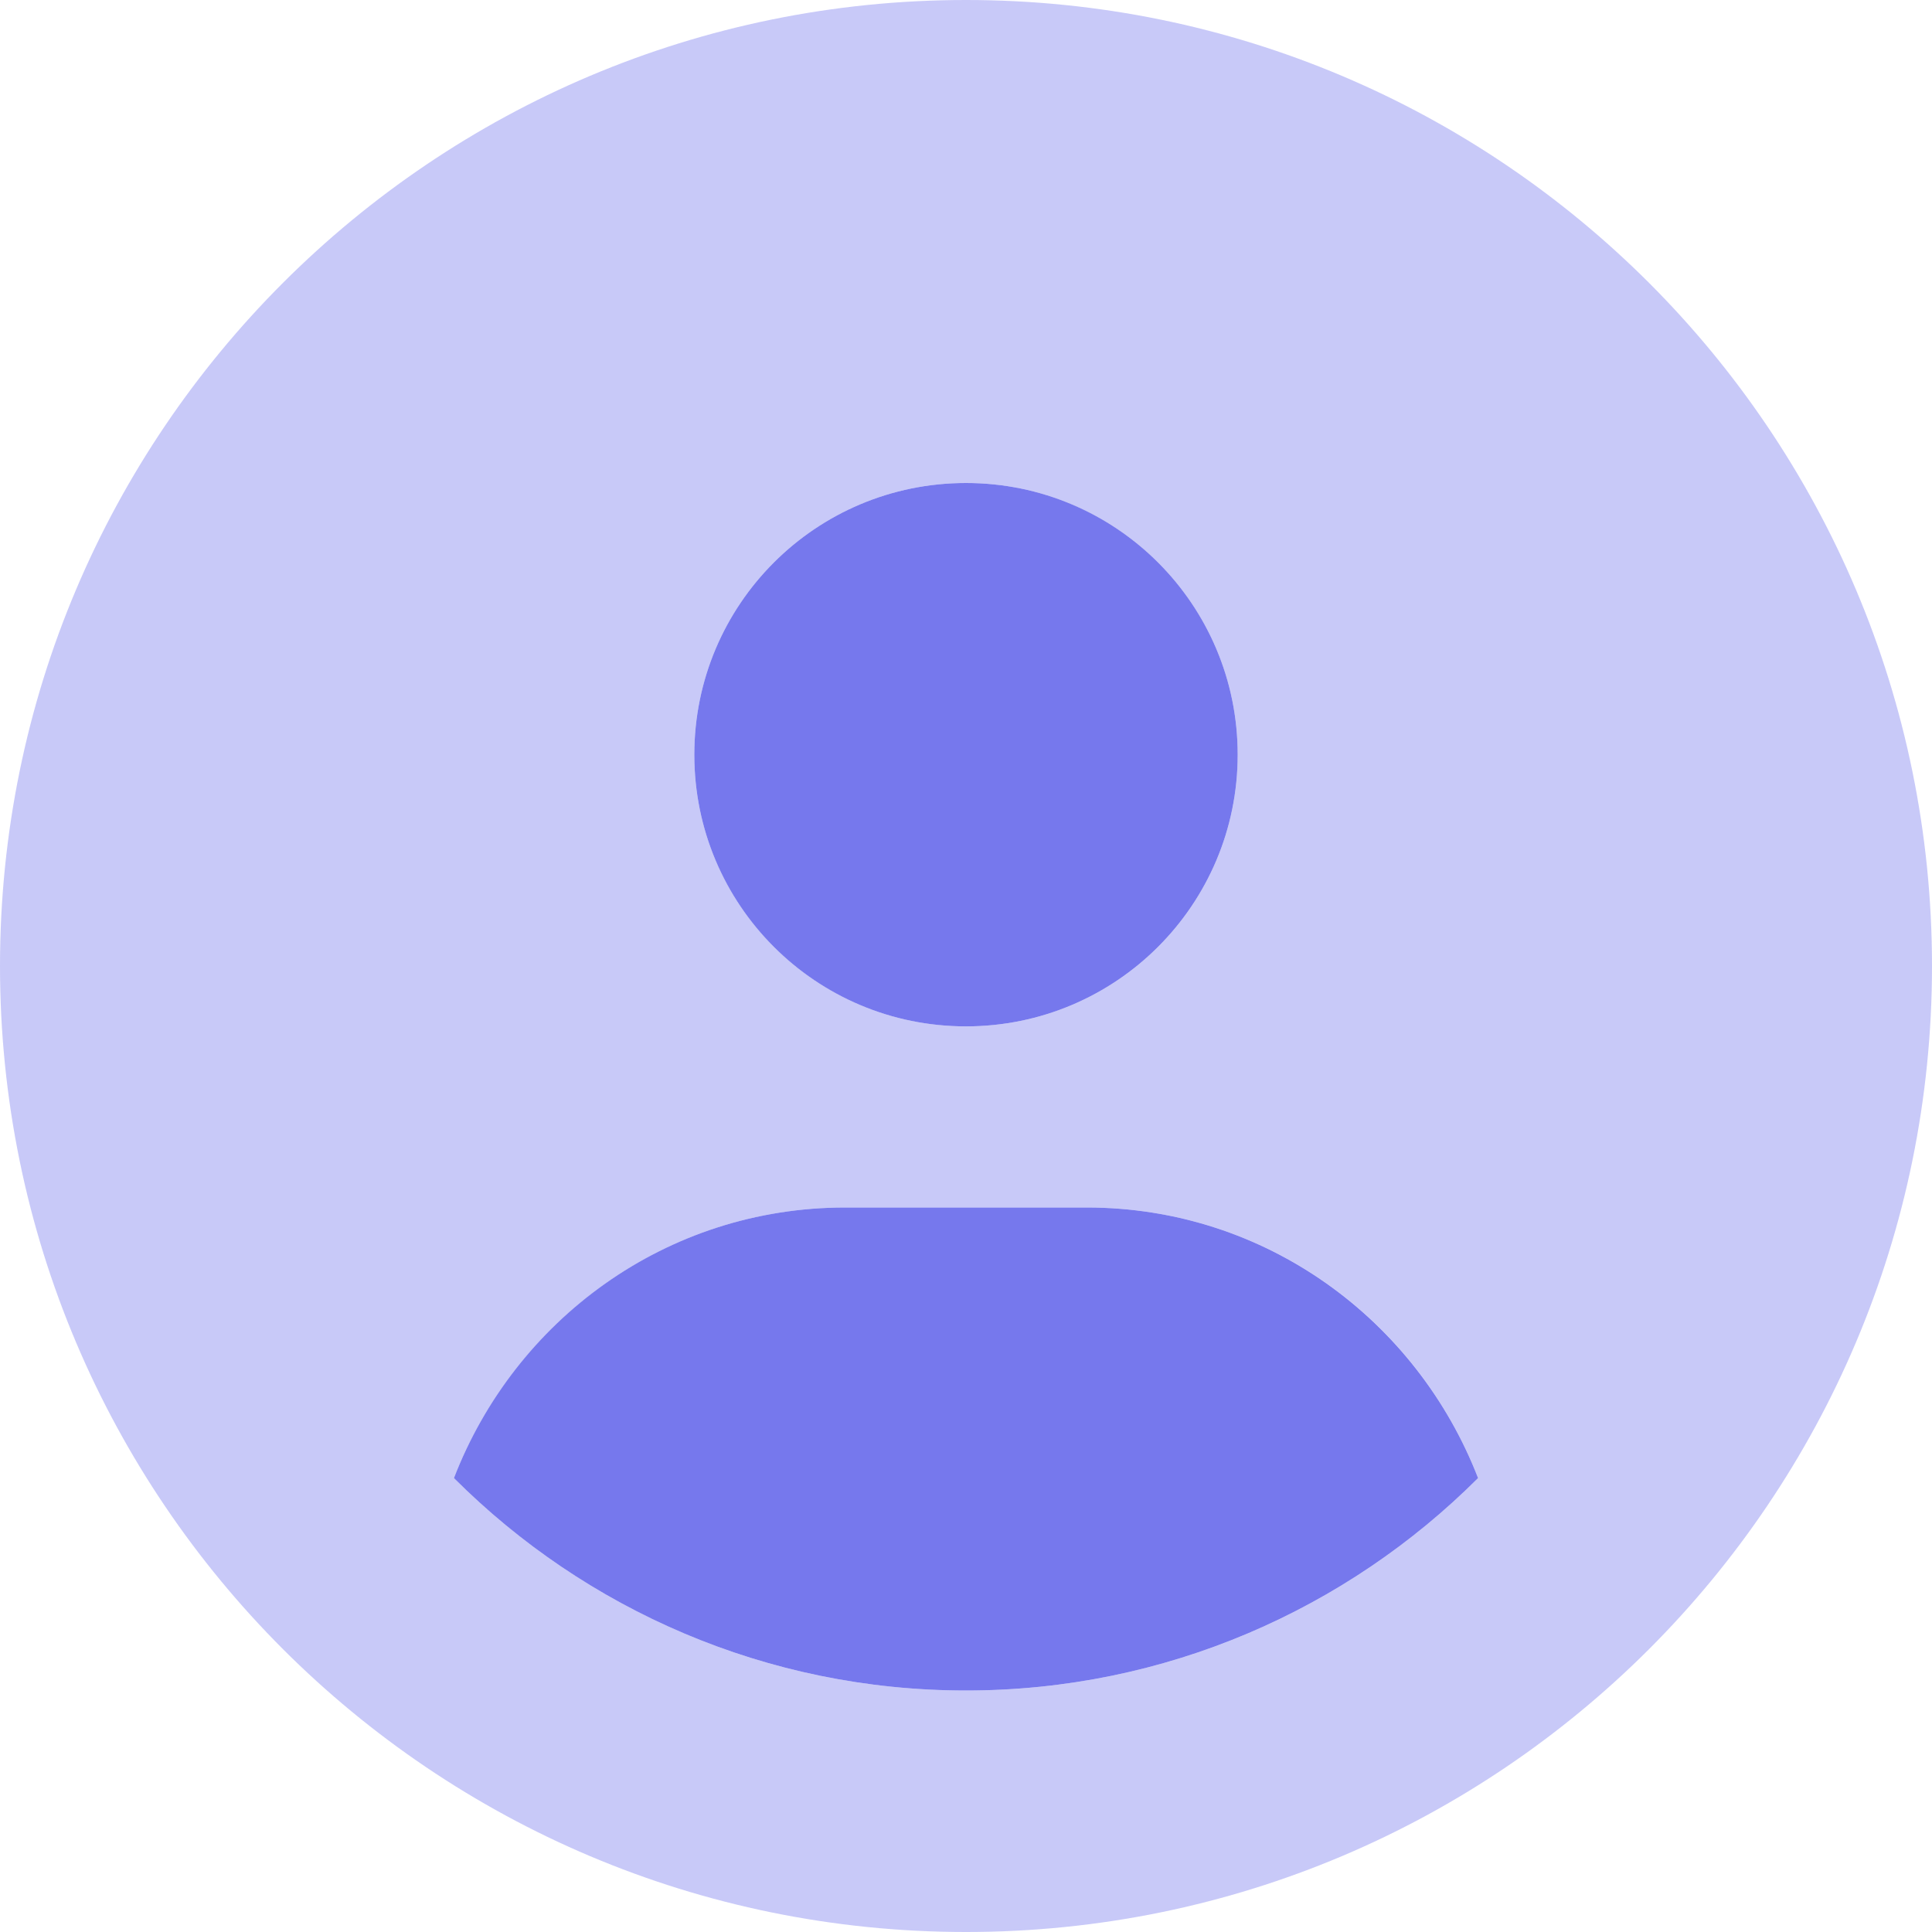
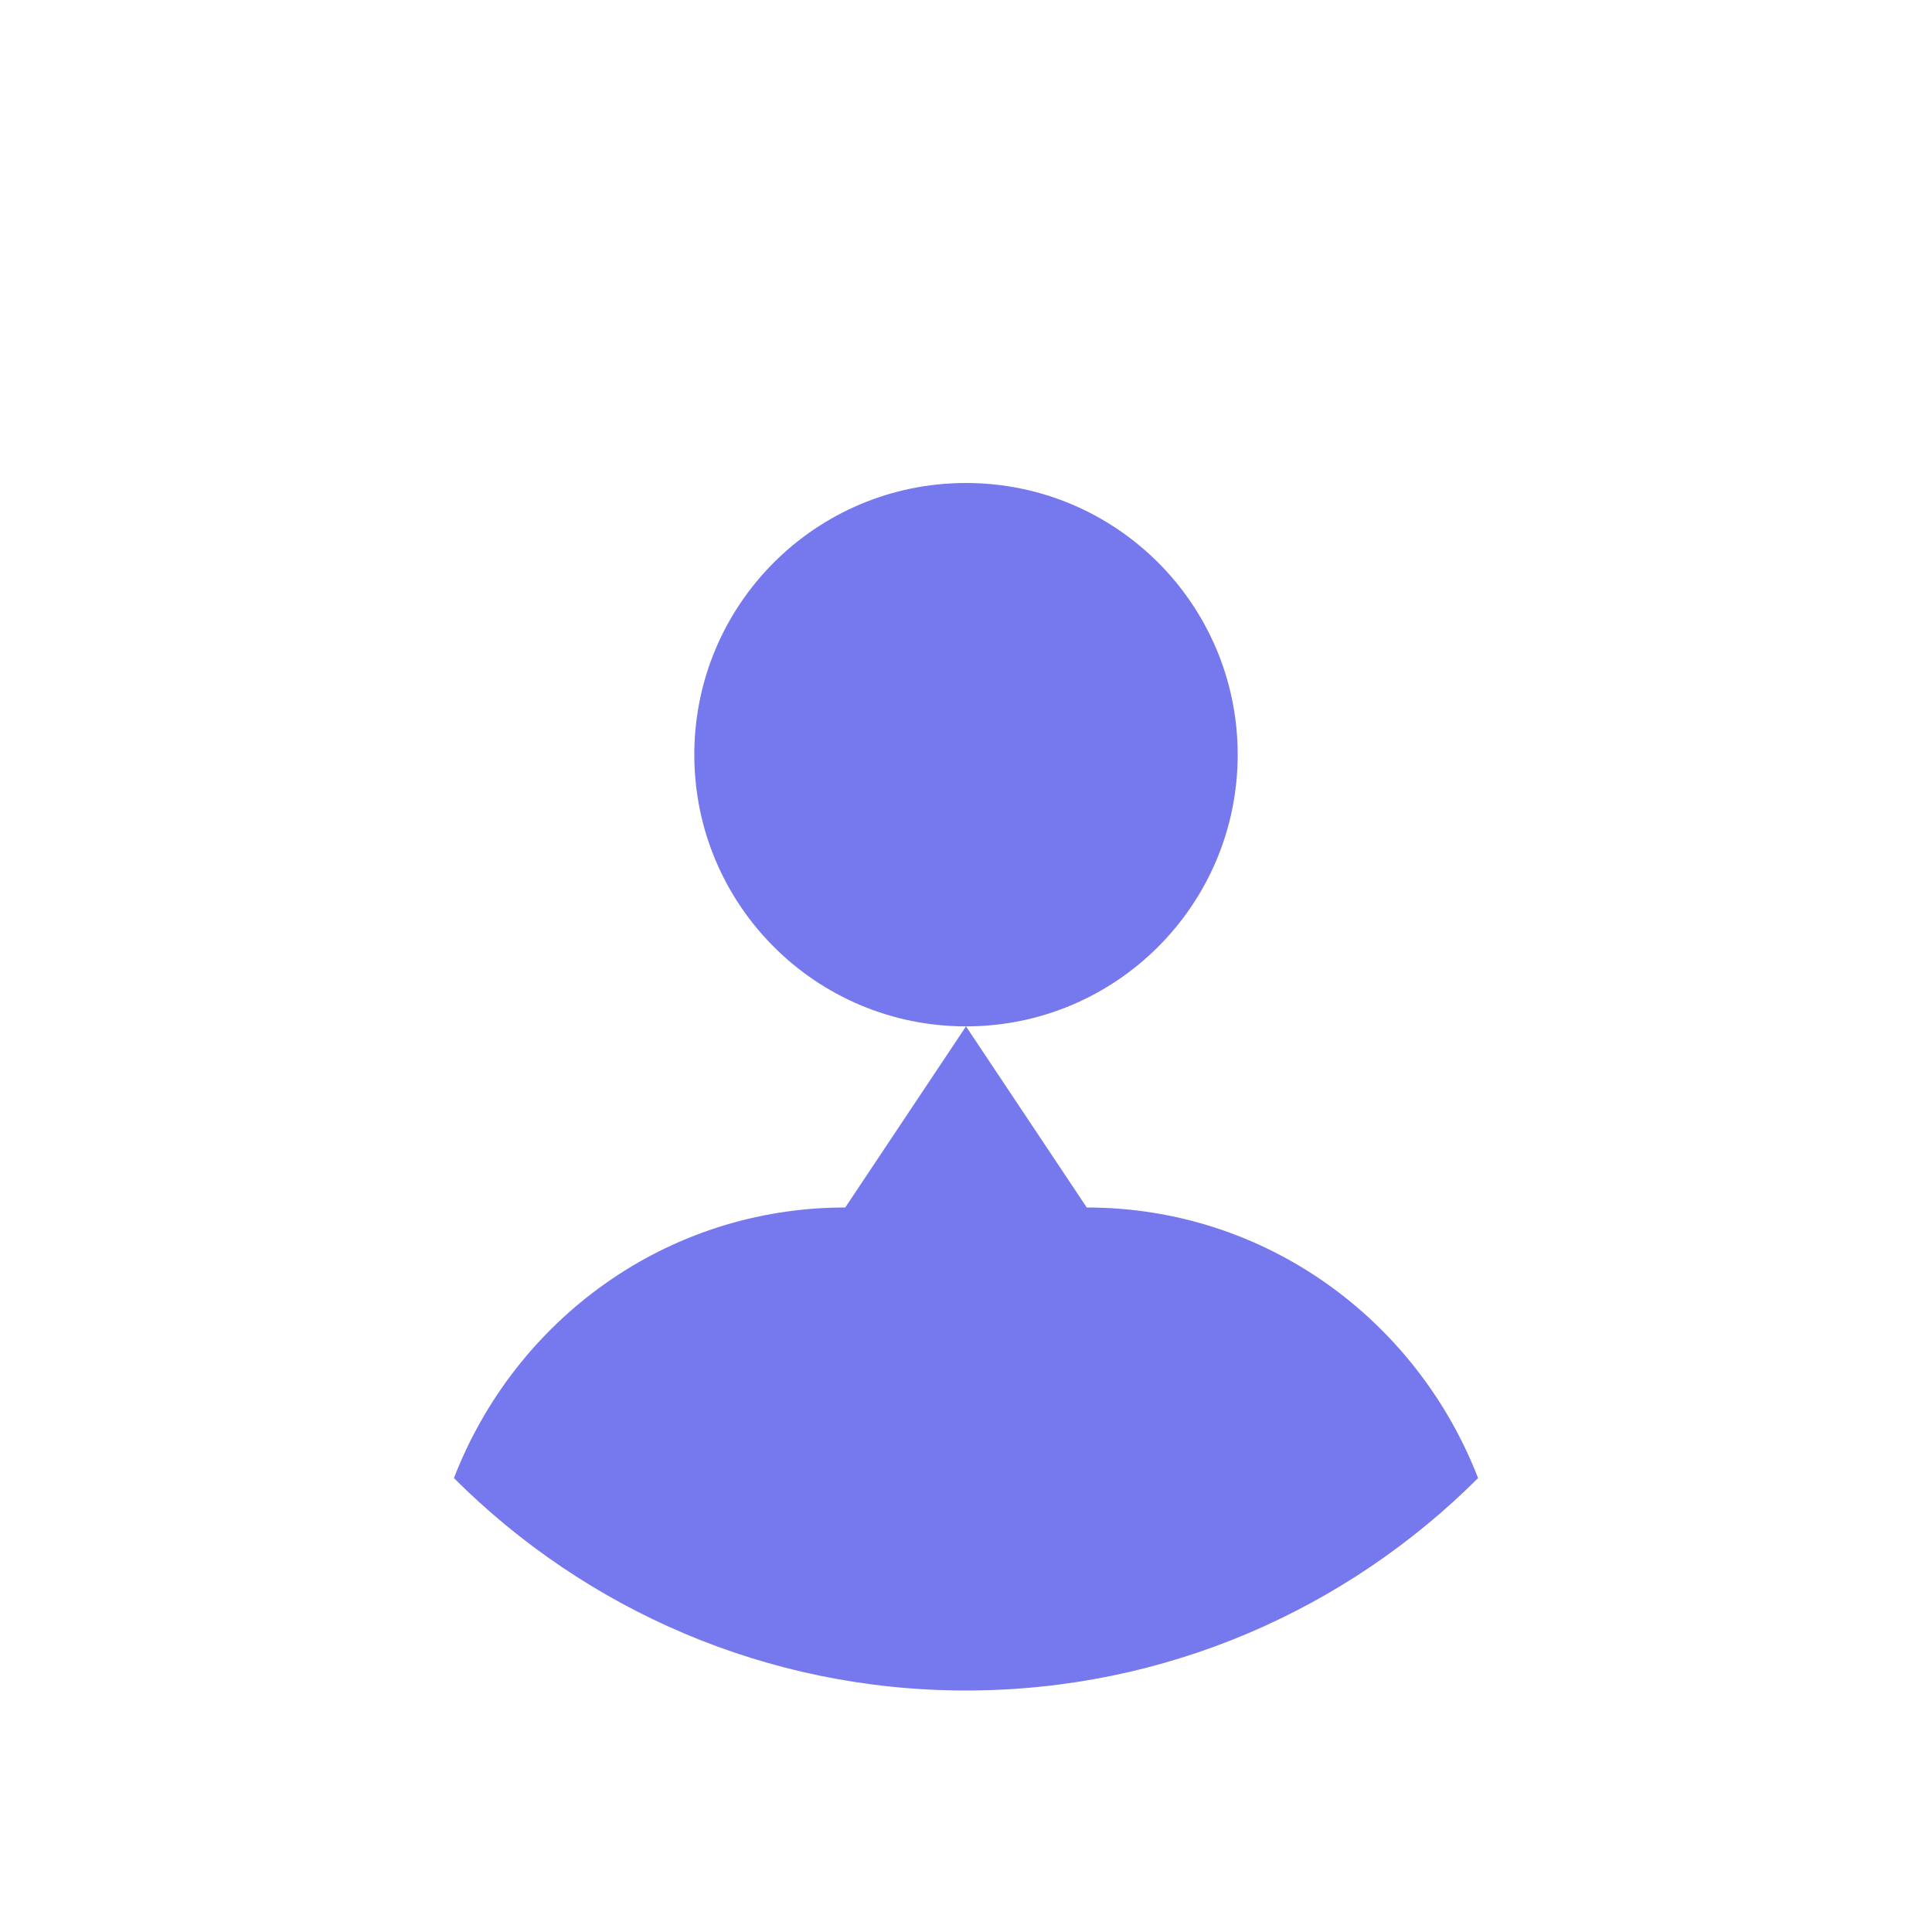
<svg xmlns="http://www.w3.org/2000/svg" width="40px" height="40px" viewBox="0 0 40 40" version="1.1">
  <title>circle-user 2</title>
  <g id="Gym-Courses" stroke="none" stroke-width="1" fill="none" fill-rule="evenodd">
    <g id="circle-user-2" fill="#7678ED" fill-rule="nonzero">
-       <path d="M20,21.25 C23.107,21.25 25.625,18.731 25.625,15.625 C25.625,12.519 23.109,10 20,10 C16.891,10 14.375,12.516 14.375,15.625 C14.375,18.734 16.891,21.25 20,21.25 Z M22.5,25 L17.5,25 C13.786,25 10.661,27.334 9.398,30.602 C12.117,33.32 15.867,35 20,35 C24.133,35 27.883,33.318 30.602,30.602 C29.336,27.336 26.211,25 22.5,25 Z" id="Shape" />
-       <path d="M20,0 C8.953,0 0,8.953 0,20 C0,31.047 8.953,40 20,40 C31.047,40 40,31.047 40,20 C40,8.953 31.047,0 20,0 Z M20,10 C23.107,10 25.625,12.519 25.625,15.625 C25.625,18.731 23.109,21.25 20,21.25 C16.894,21.25 14.375,18.731 14.375,15.625 C14.375,12.519 16.891,10 20,10 Z M20,35 C15.865,35 12.117,33.318 9.398,30.602 C10.664,27.336 13.789,25 17.5,25 L22.5,25 C26.214,25 29.339,27.334 30.602,30.602 C27.883,33.32 24.133,35 20,35 Z" id="Shape" opacity="0.4" />
+       <path d="M20,21.25 C23.107,21.25 25.625,18.731 25.625,15.625 C25.625,12.519 23.109,10 20,10 C16.891,10 14.375,12.516 14.375,15.625 C14.375,18.734 16.891,21.25 20,21.25 Z L17.5,25 C13.786,25 10.661,27.334 9.398,30.602 C12.117,33.32 15.867,35 20,35 C24.133,35 27.883,33.318 30.602,30.602 C29.336,27.336 26.211,25 22.5,25 Z" id="Shape" />
    </g>
  </g>
</svg>